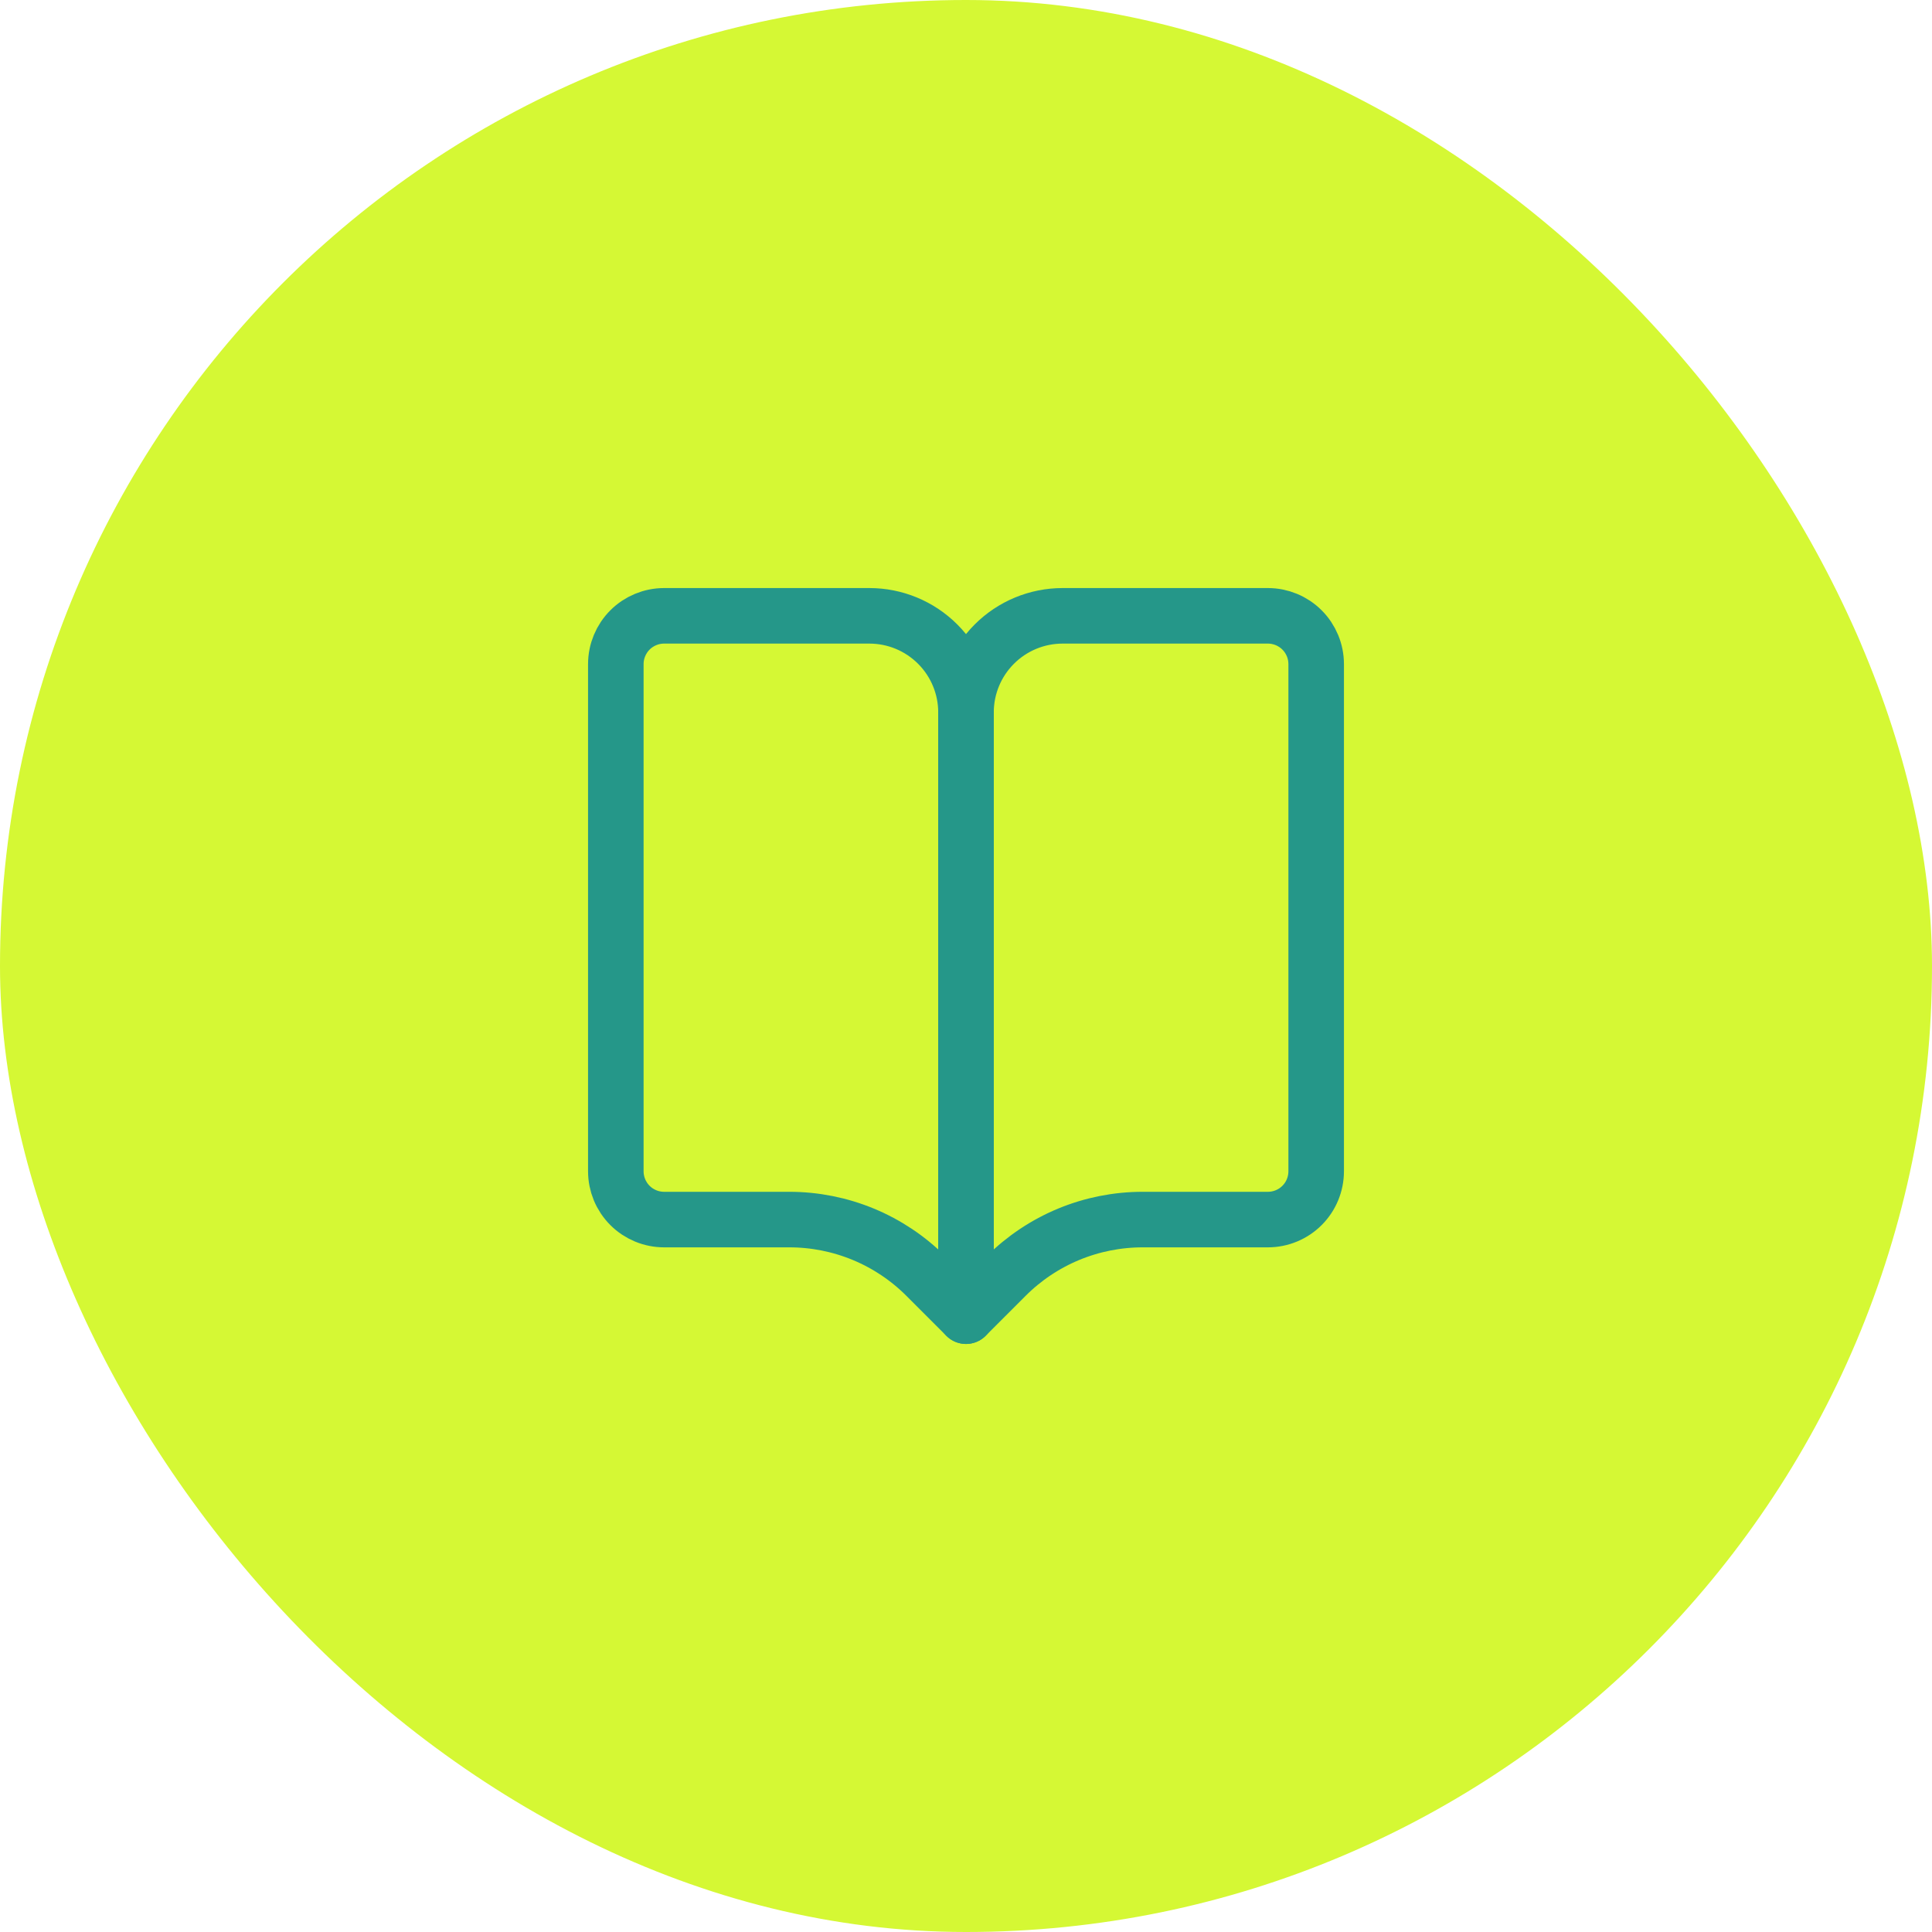
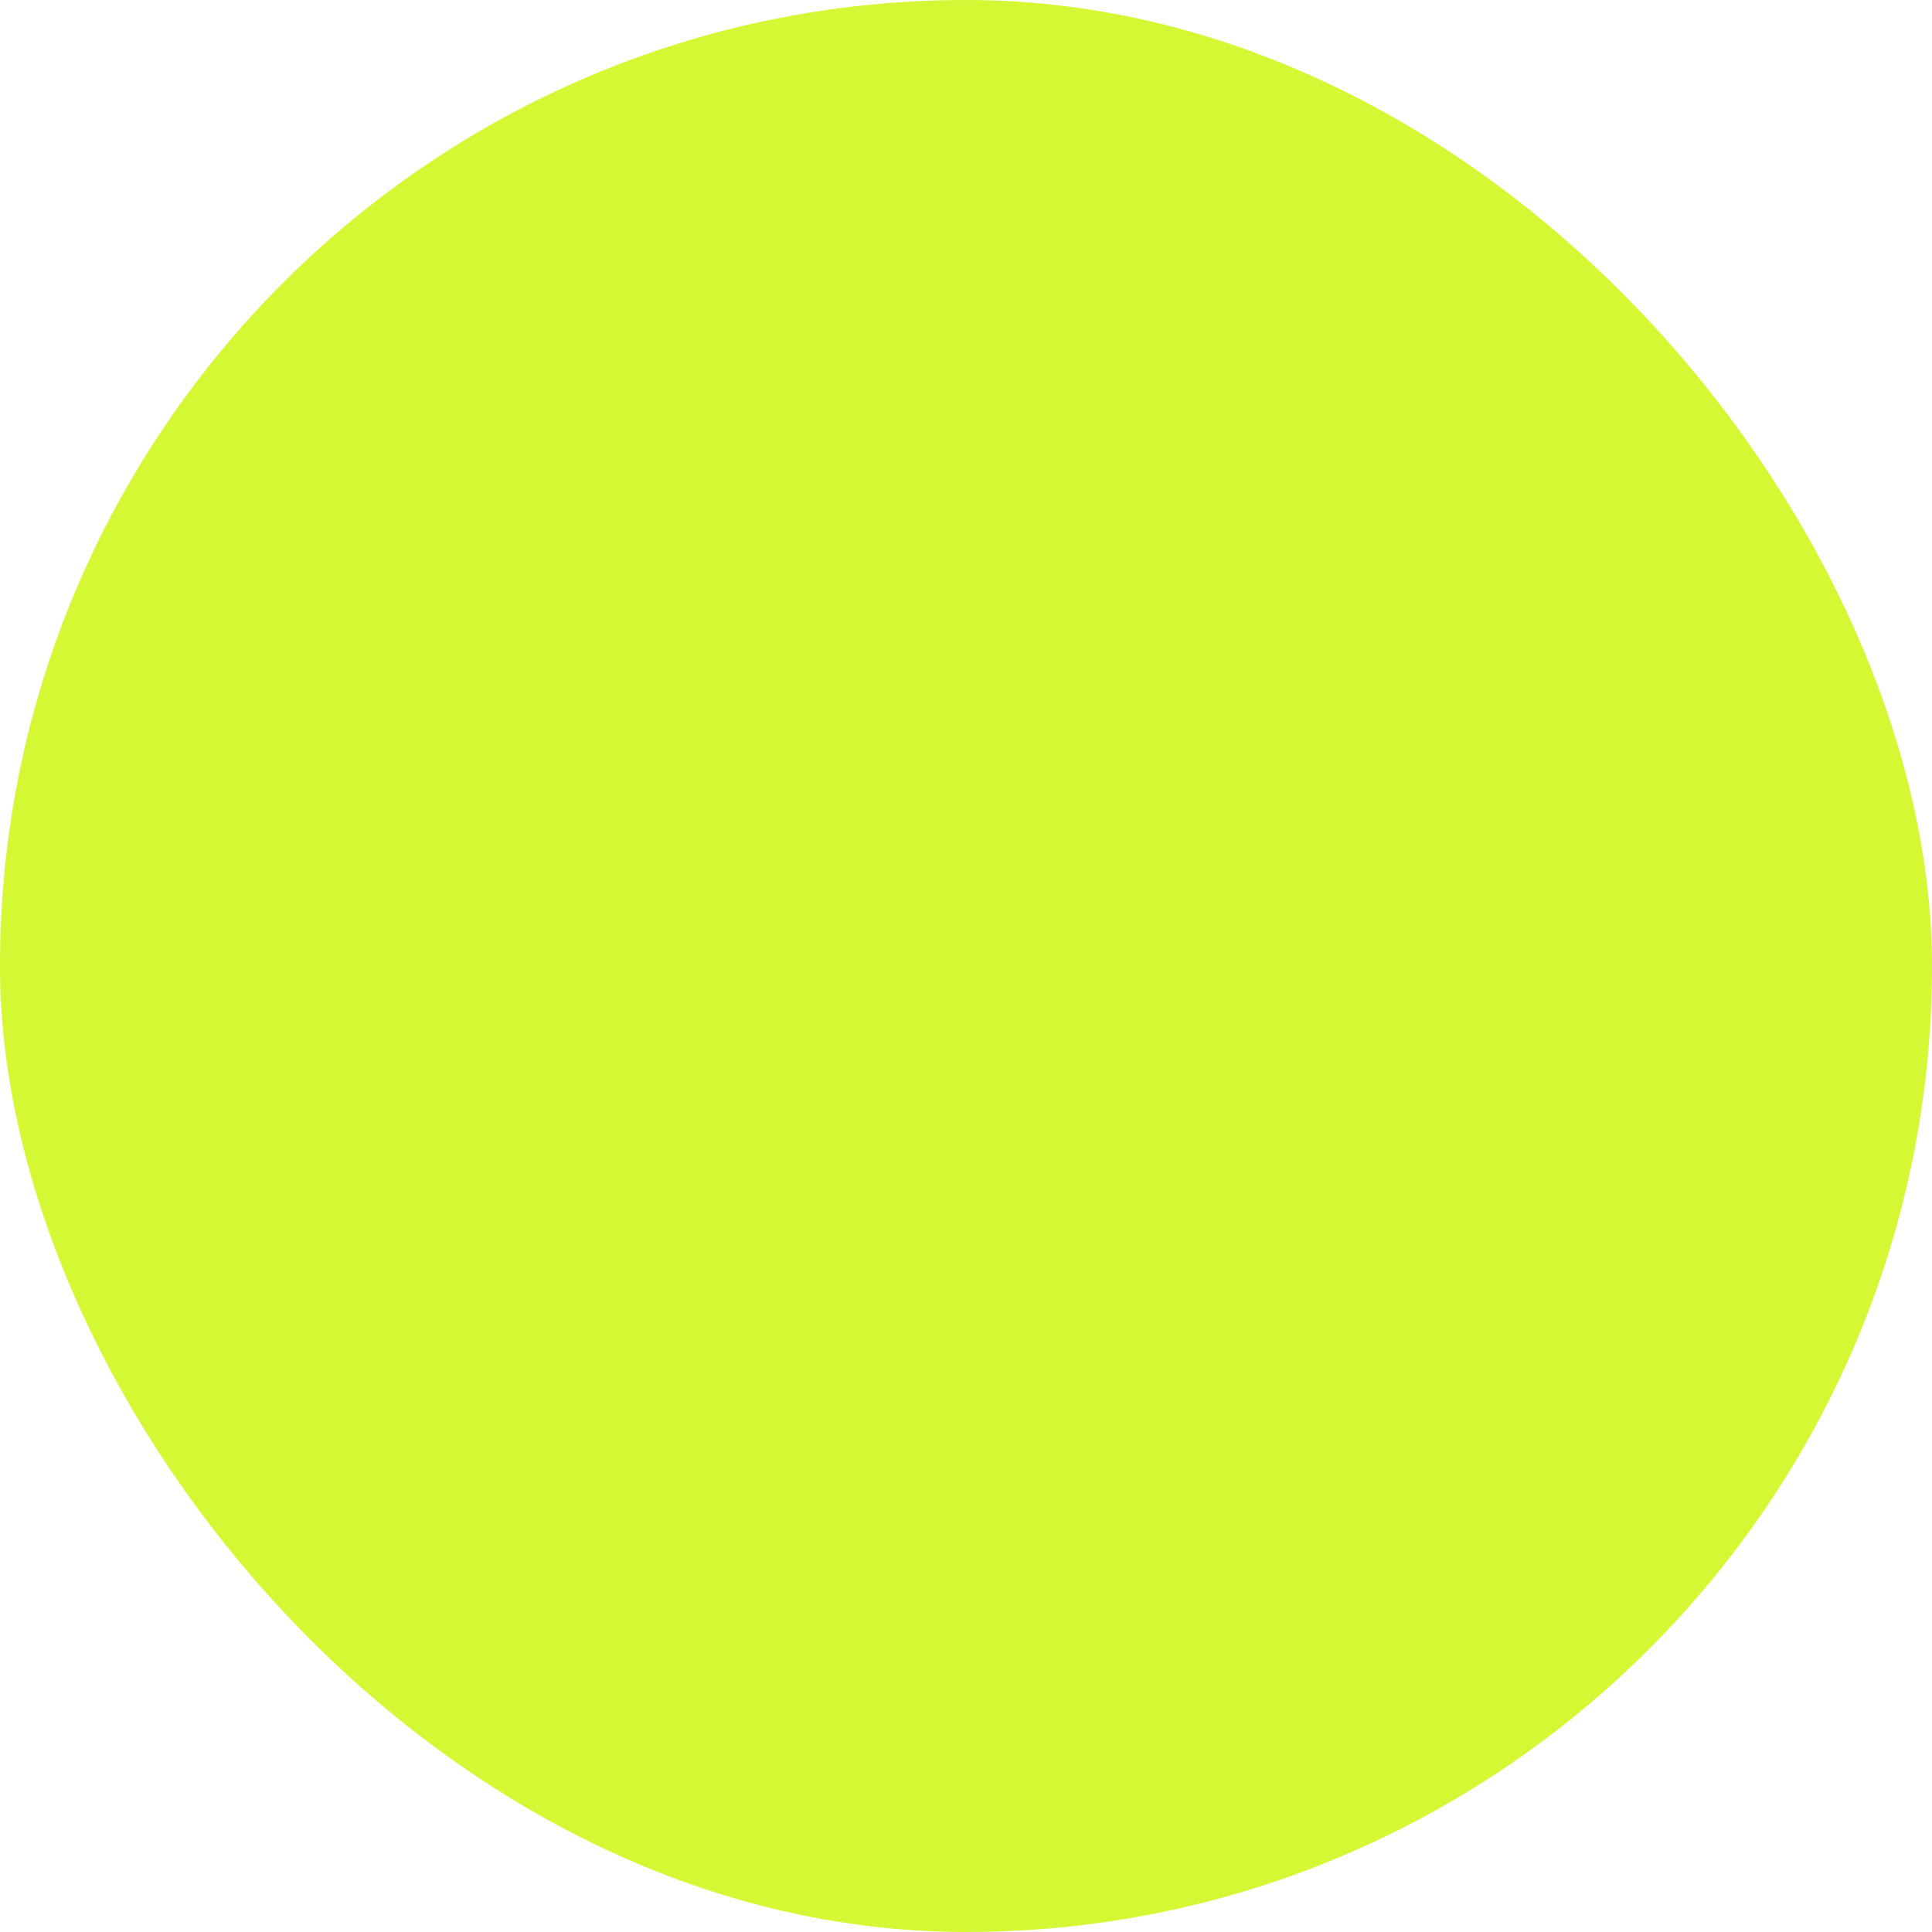
<svg xmlns="http://www.w3.org/2000/svg" width="100" height="100" viewBox="0 0 100 100" fill="none">
  <rect width="100" height="100" rx="50" fill="#D5F834" />
-   <path d="M68.125 34.375C68.125 33.712 67.862 33.076 67.393 32.607C66.924 32.138 66.288 31.875 65.625 31.875H55C53.674 31.875 52.402 32.402 51.465 33.34C50.527 34.277 50 35.549 50 36.875V68.125L52.07 66.055C52.999 65.126 54.101 64.389 55.315 63.886C56.528 63.384 57.829 63.125 59.142 63.125H65.625C66.288 63.125 66.924 62.862 67.393 62.393C67.862 61.924 68.125 61.288 68.125 60.625V34.375Z" stroke="#259789" stroke-width="2.875" stroke-linecap="round" stroke-linejoin="round" />
-   <path d="M31.875 34.375C31.875 33.712 32.138 33.076 32.607 32.607C33.076 32.138 33.712 31.875 34.375 31.875H45C46.326 31.875 47.598 32.402 48.535 33.34C49.473 34.277 50 35.549 50 36.875V68.125L47.93 66.055C47.001 65.126 45.899 64.389 44.685 63.886C43.472 63.384 42.171 63.125 40.858 63.125H34.375C33.712 63.125 33.076 62.862 32.607 62.393C32.138 61.924 31.875 61.288 31.875 60.625V34.375Z" stroke="#259789" stroke-width="2.875" stroke-linecap="round" stroke-linejoin="round" />
</svg>